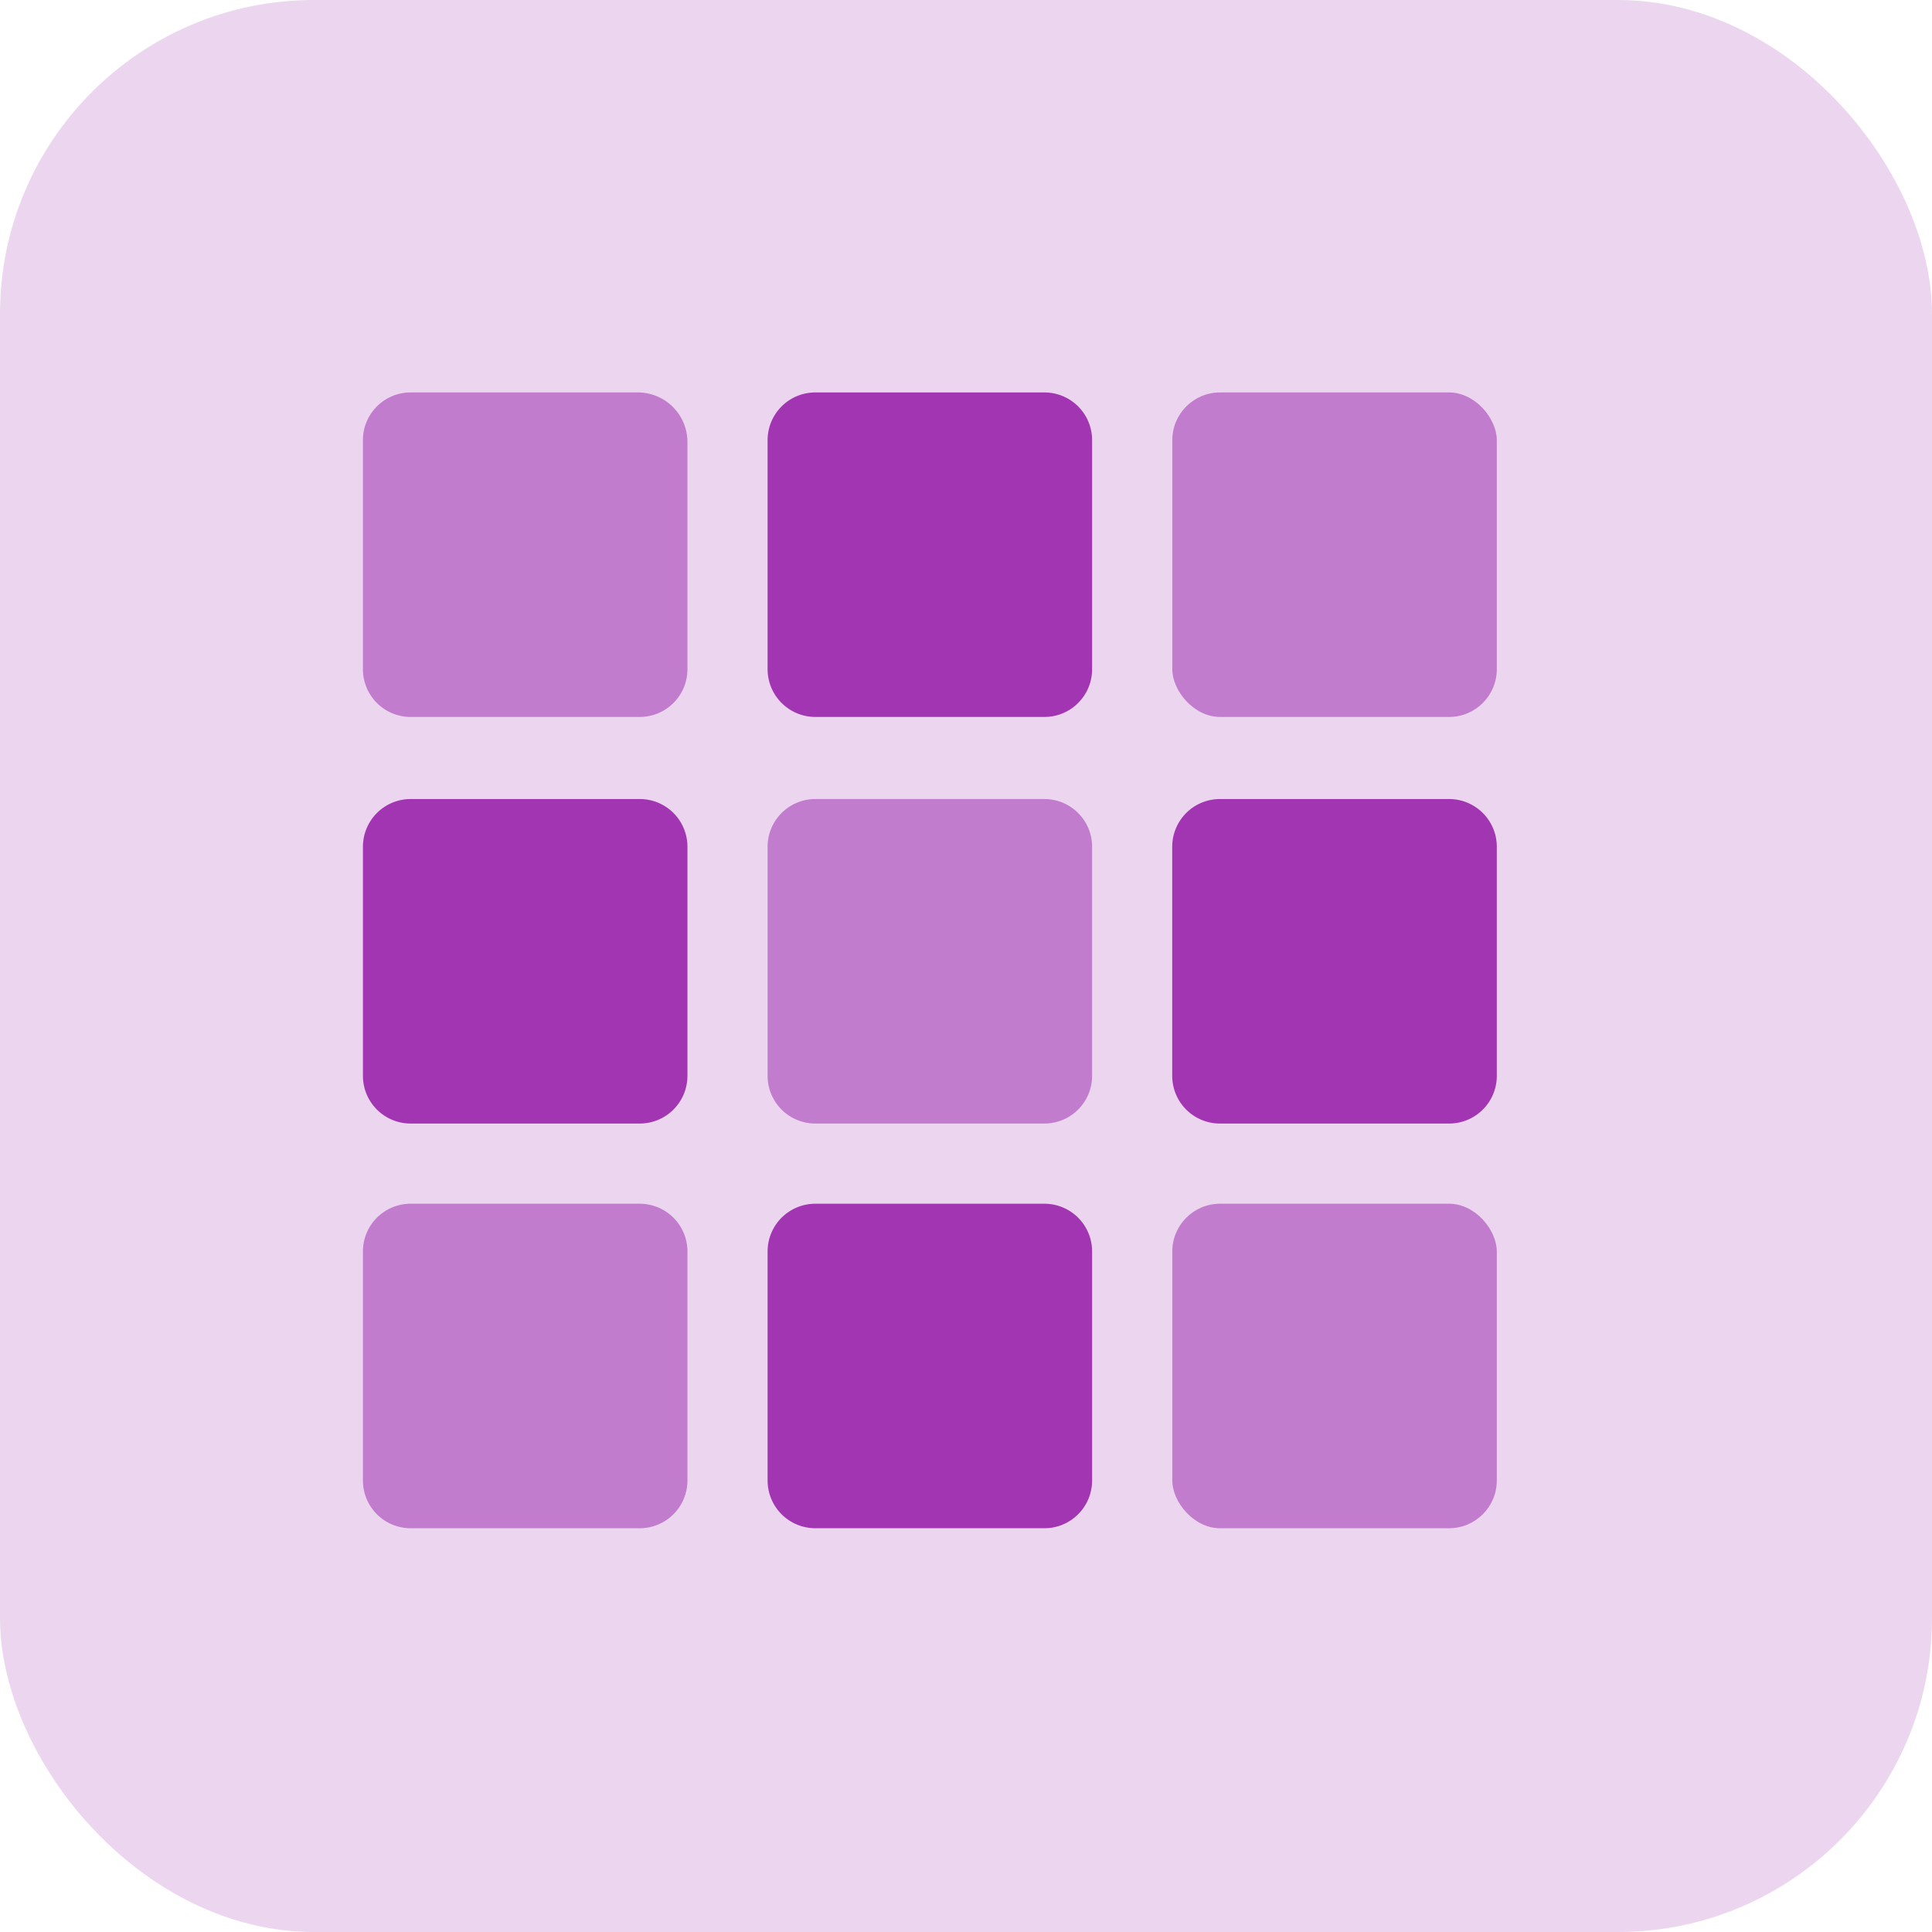
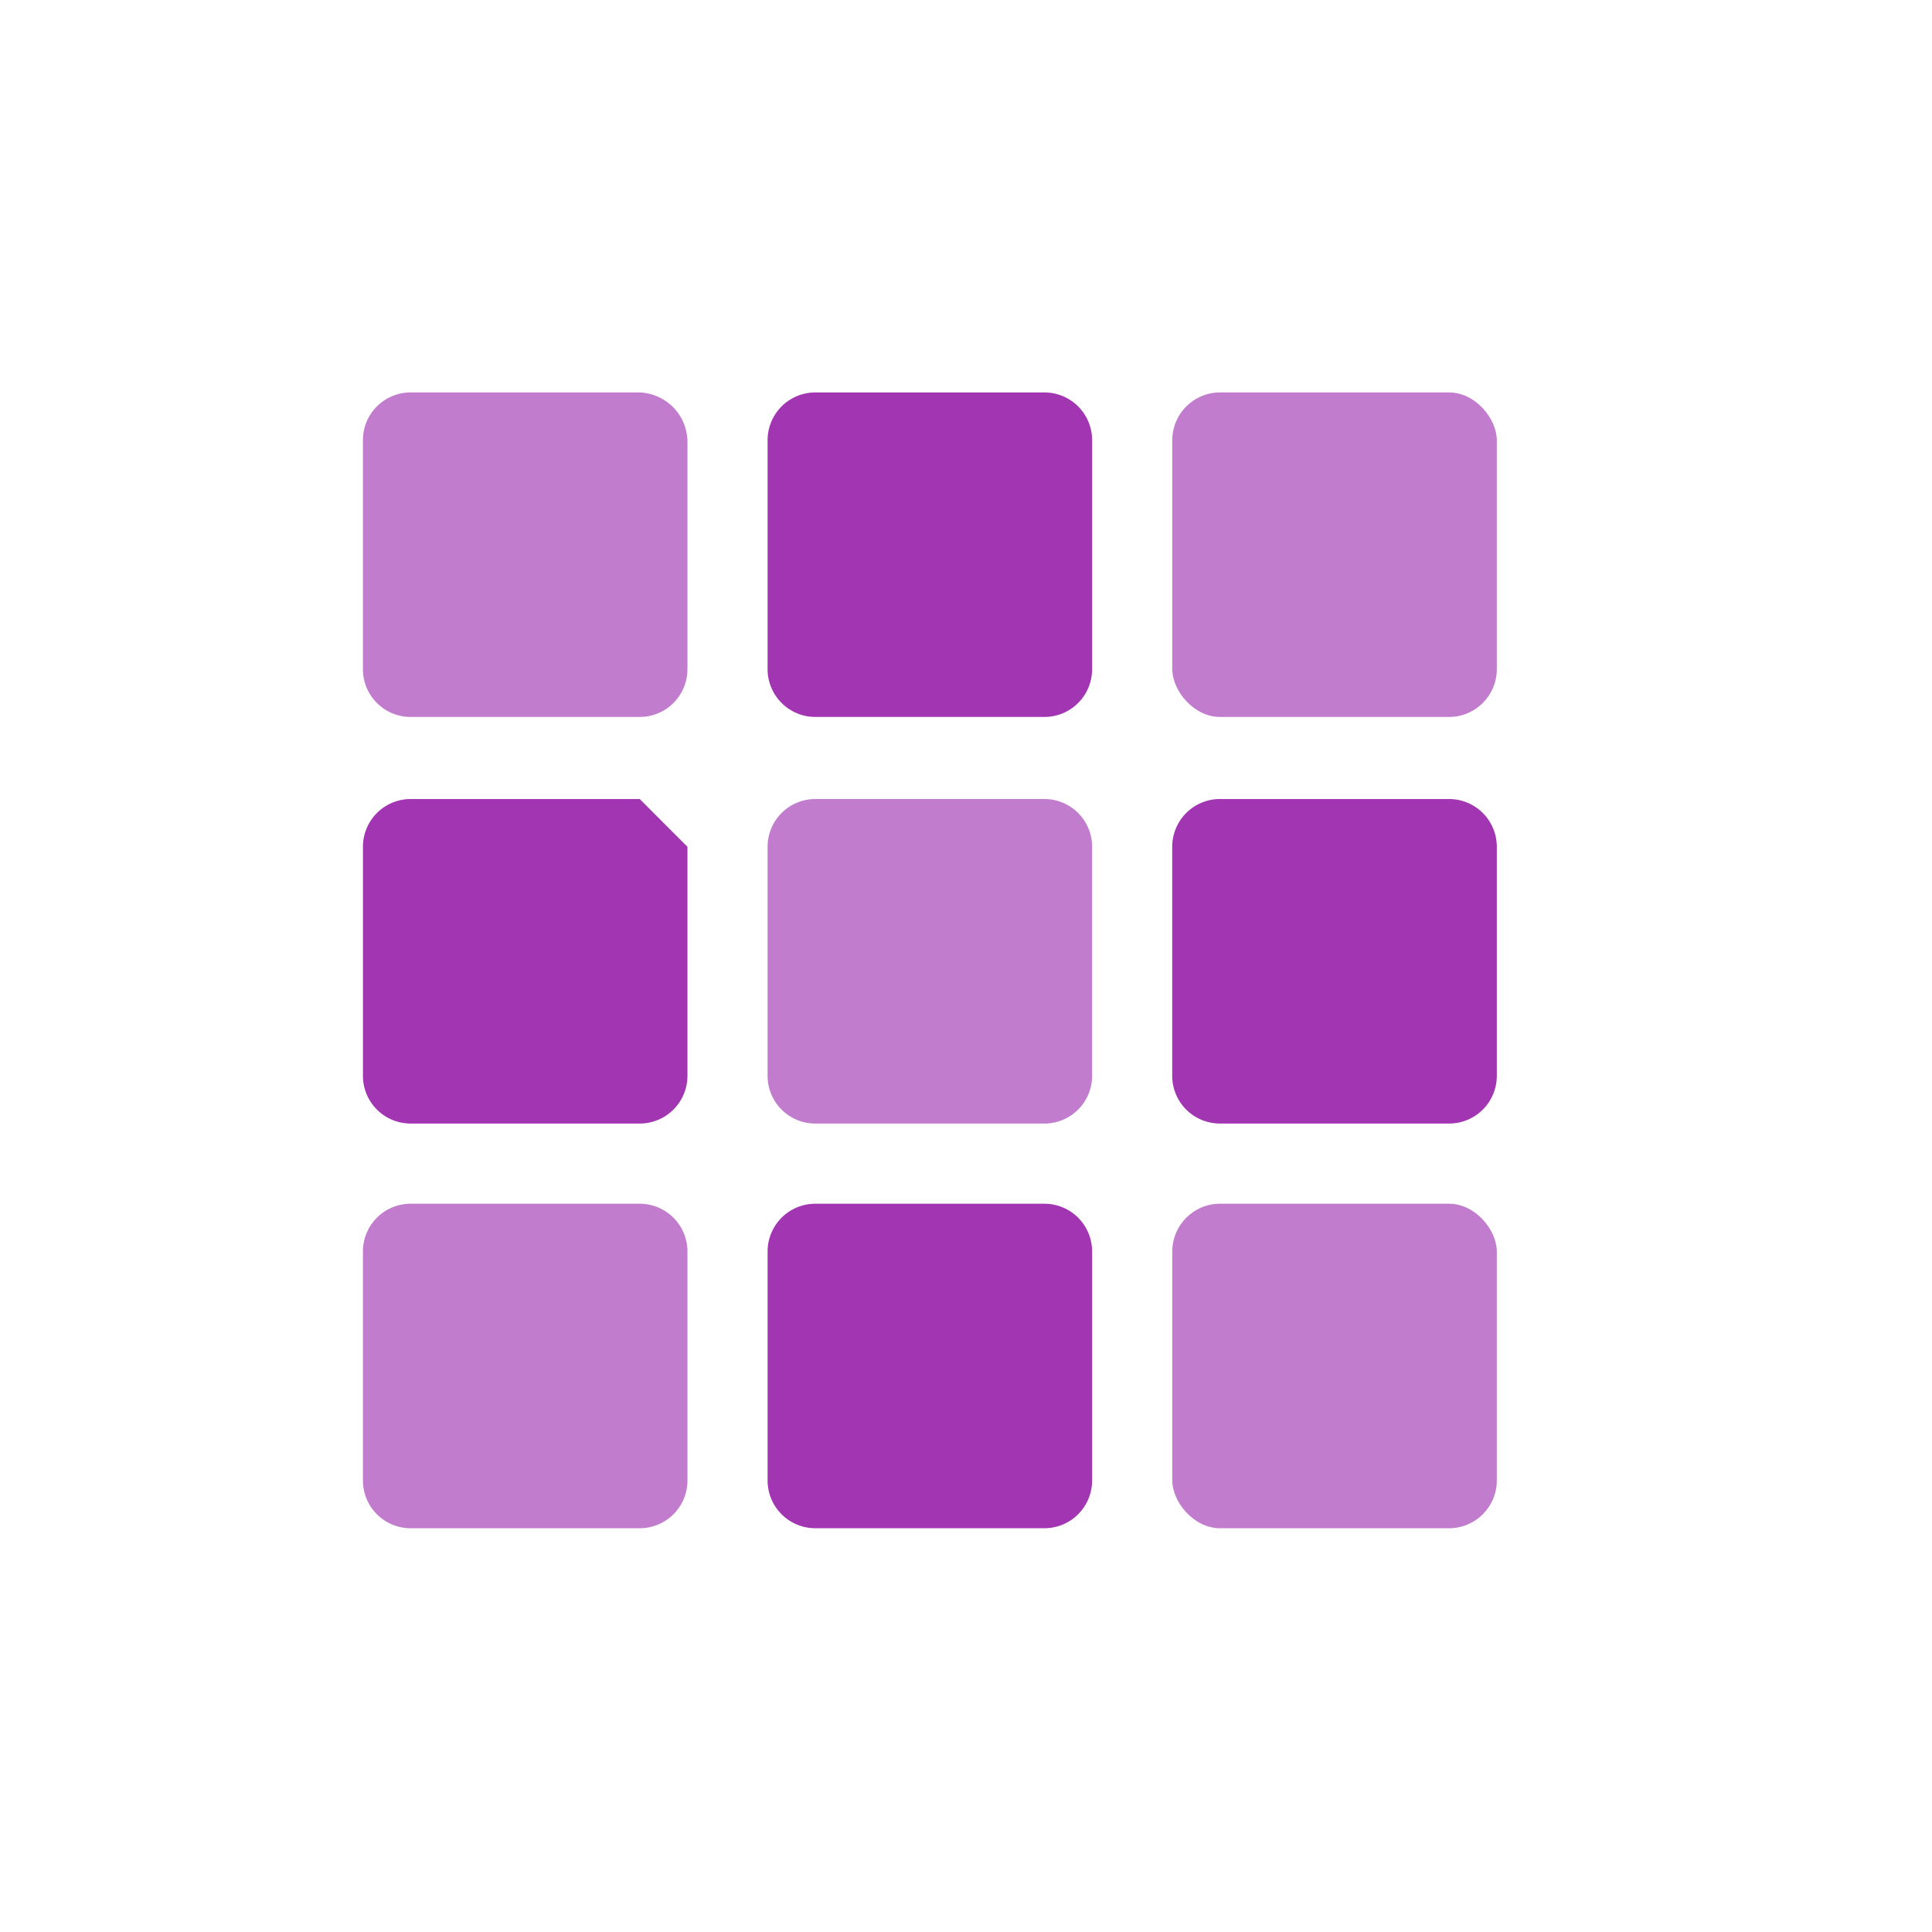
<svg xmlns="http://www.w3.org/2000/svg" viewBox="0 0 512 512">
  <defs>
    <style>.cls-1,.cls-3{fill:#a236b2;}.cls-1{opacity:0.2;}.cls-2{fill:#c27ccd;}</style>
  </defs>
  <g id="Layer_2" data-name="Layer 2">
    <g id="Layer_1-2" data-name="Layer 1">
-       <rect class="cls-1" width="512" height="512" rx="83.2" />
      <g id="Other_PDF_Tools" data-name="Other PDF Tools">
        <path class="cls-2" d="M182.18,117.15v60.2A12.65,12.65,0,0,1,169.53,190H108.82a12.64,12.64,0,0,1-12.64-12.65v-60.7A12.64,12.64,0,0,1,108.82,104H169A13.15,13.15,0,0,1,182.18,117.15Z" />
        <path class="cls-3" d="M289.42,116.65v60.7A12.64,12.64,0,0,1,276.78,190h-60.7a12.66,12.66,0,0,1-12.66-12.66V116.65A12.65,12.65,0,0,1,216.07,104h60.71A12.64,12.64,0,0,1,289.42,116.65Z" />
        <rect class="cls-2" x="310.67" y="104" width="86" height="86" rx="12.65" />
-         <path class="cls-3" d="M182.18,224.4v60.71a12.65,12.65,0,0,1-12.65,12.64H108.82a12.64,12.64,0,0,1-12.64-12.64V224.4a12.65,12.65,0,0,1,12.64-12.65h60.72A12.64,12.64,0,0,1,182.18,224.4Z" />
+         <path class="cls-3" d="M182.18,224.4v60.71a12.65,12.65,0,0,1-12.65,12.64H108.82a12.64,12.64,0,0,1-12.64-12.64V224.4a12.65,12.65,0,0,1,12.64-12.65h60.72Z" />
        <path class="cls-2" d="M289.42,224.4v60.71a12.64,12.64,0,0,1-12.64,12.64H216.07a12.64,12.64,0,0,1-12.65-12.64V224.4a12.65,12.65,0,0,1,12.65-12.65h60.71A12.65,12.65,0,0,1,289.42,224.4Z" />
        <path class="cls-3" d="M396.67,224.4v60.71A12.64,12.64,0,0,1,384,297.75h-60.7a12.64,12.64,0,0,1-12.65-12.64V224.4a12.65,12.65,0,0,1,12.65-12.65H384A12.65,12.65,0,0,1,396.67,224.4Z" />
        <path class="cls-2" d="M182.18,331.66v60.69A12.65,12.65,0,0,1,169.53,405H108.82a12.64,12.64,0,0,1-12.64-12.65v-60.7A12.64,12.64,0,0,1,108.82,319h60.7A12.66,12.66,0,0,1,182.18,331.66Z" />
        <path class="cls-3" d="M289.42,331.65v60.7A12.64,12.64,0,0,1,276.78,405H216.07a12.65,12.65,0,0,1-12.65-12.65v-60.7A12.65,12.65,0,0,1,216.07,319h60.71A12.64,12.64,0,0,1,289.42,331.65Z" />
        <rect class="cls-2" x="310.67" y="319" width="86" height="86" rx="12.65" />
      </g>
    </g>
  </g>
</svg>